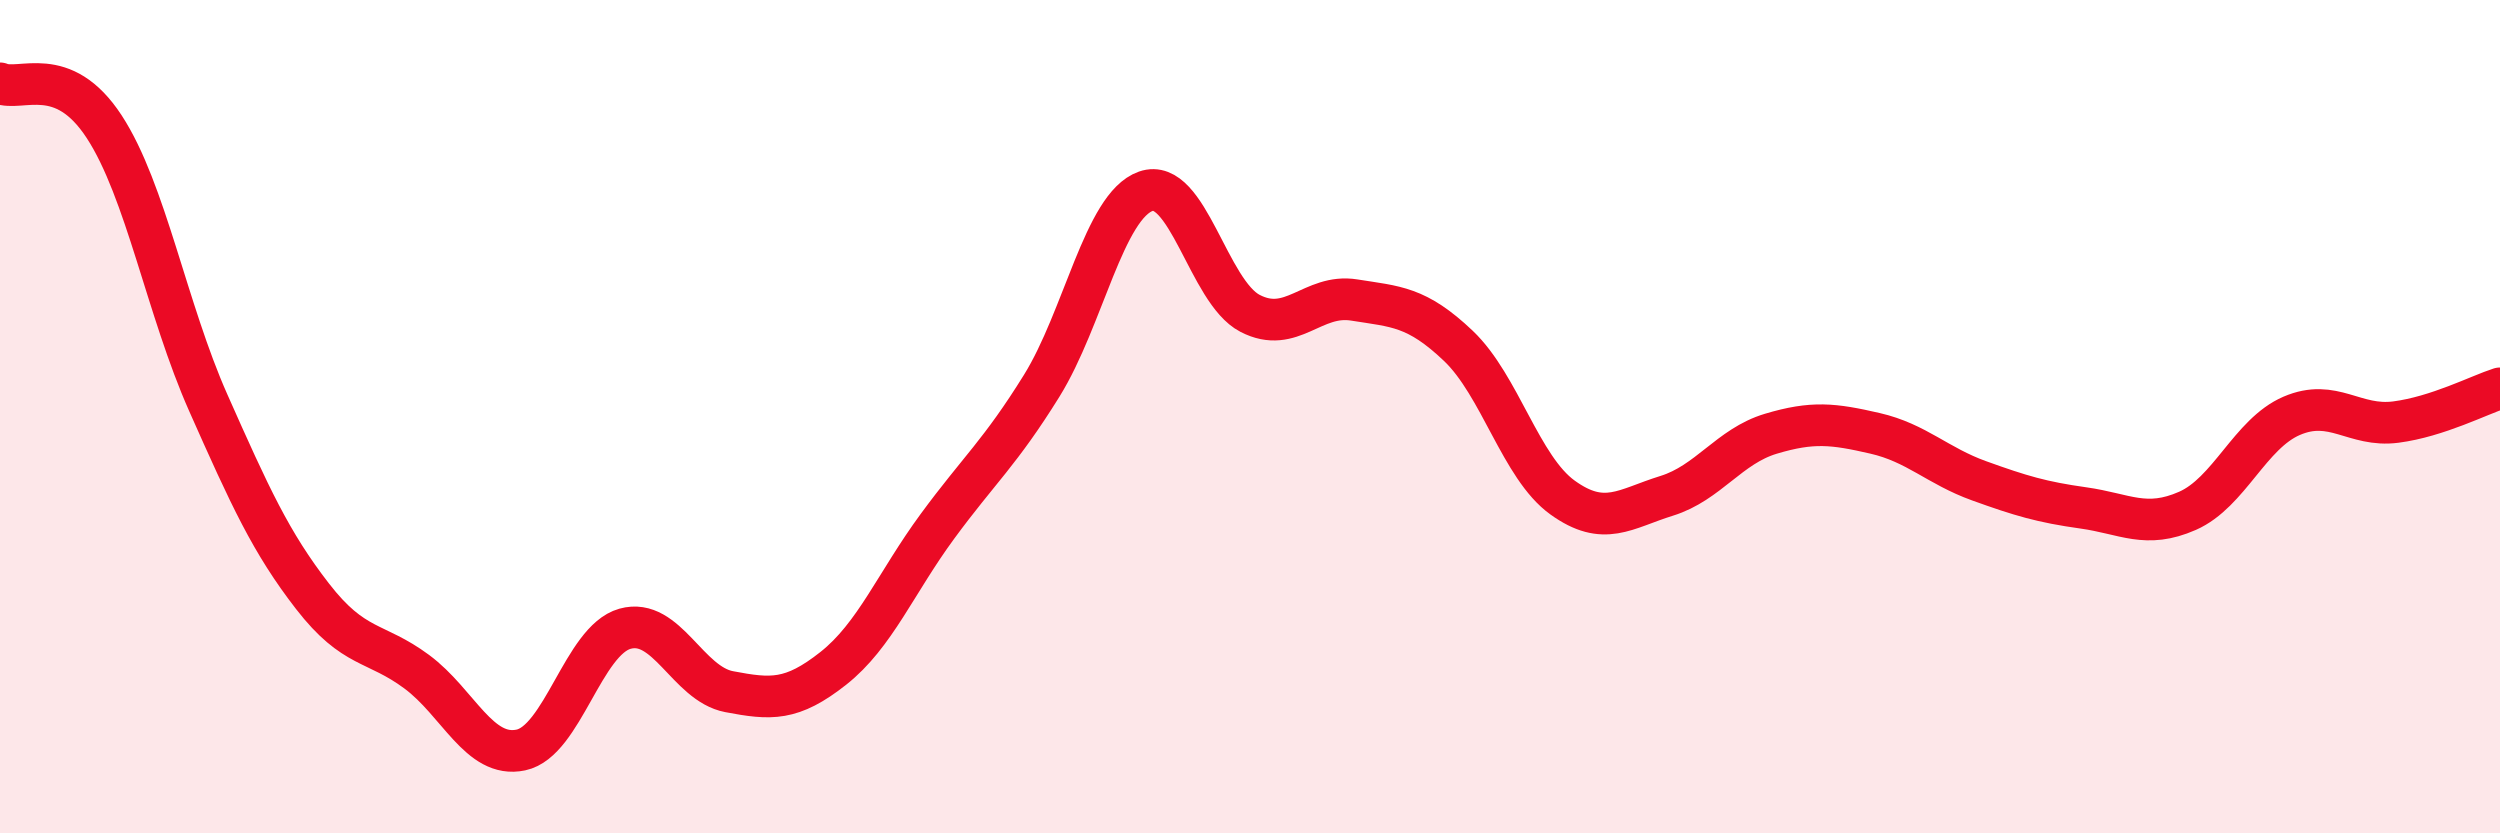
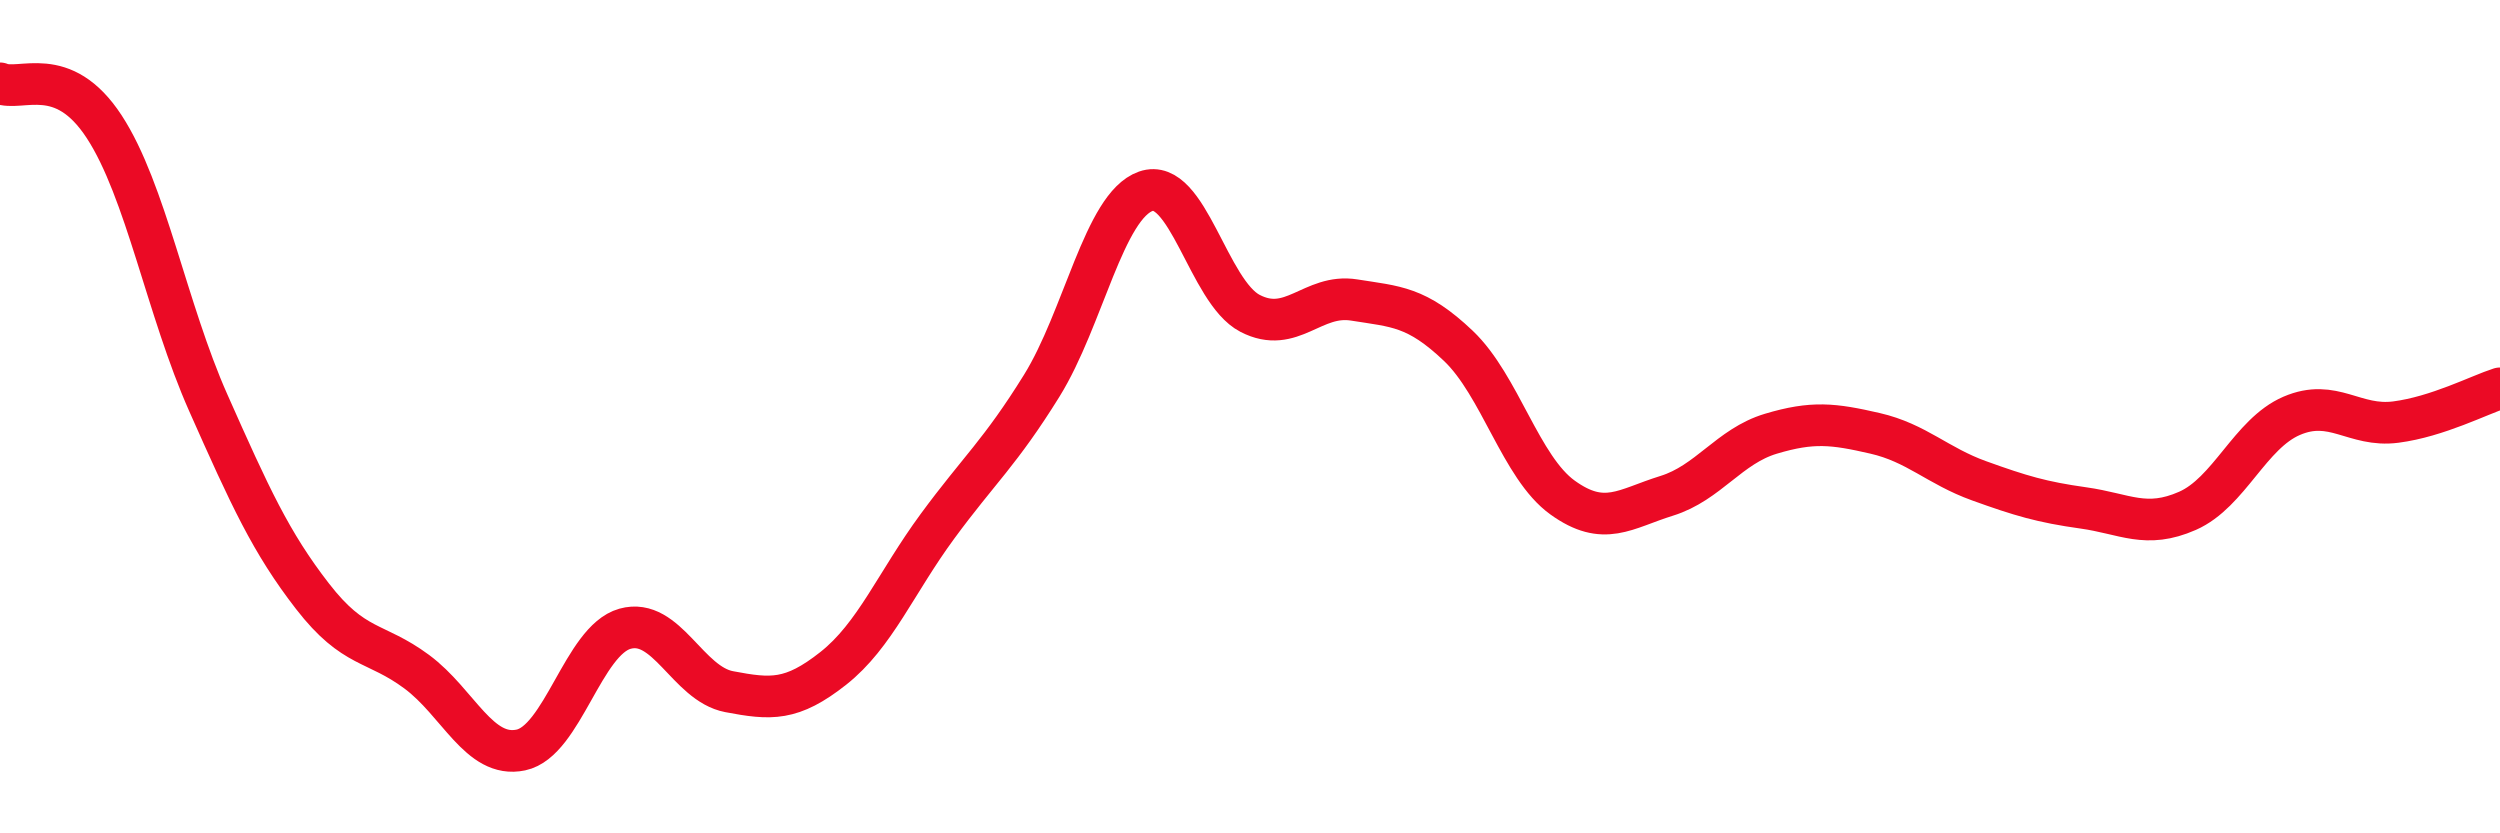
<svg xmlns="http://www.w3.org/2000/svg" width="60" height="20" viewBox="0 0 60 20">
-   <path d="M 0,2 C 0.5,2.21 1.5,1.51 2.5,3.04 C 3.5,4.57 4,7.42 5,9.67 C 6,11.92 6.5,13.02 7.5,14.31 C 8.5,15.6 9,15.38 10,16.12 C 11,16.86 11.5,18.21 12.5,18 C 13.5,17.79 14,15.37 15,15.09 C 16,14.81 16.5,16.41 17.5,16.6 C 18.5,16.79 19,16.83 20,16.04 C 21,15.25 21.5,13.99 22.5,12.63 C 23.5,11.27 24,10.87 25,9.26 C 26,7.65 26.5,4.94 27.5,4.59 C 28.5,4.24 29,7 30,7.52 C 31,8.04 31.5,7.04 32.5,7.2 C 33.5,7.36 34,7.35 35,8.3 C 36,9.25 36.5,11.22 37.5,11.94 C 38.5,12.66 39,12.21 40,11.9 C 41,11.59 41.5,10.71 42.5,10.41 C 43.5,10.11 44,10.17 45,10.4 C 46,10.63 46.5,11.18 47.5,11.54 C 48.5,11.9 49,12.05 50,12.19 C 51,12.33 51.5,12.7 52.5,12.26 C 53.5,11.82 54,10.41 55,9.98 C 56,9.55 56.5,10.26 57.5,10.13 C 58.5,10 59.5,9.48 60,9.32L60 20L0 20Z" fill="#EB0A25" opacity="0.1" stroke-linecap="round" stroke-linejoin="round" />
  <path d="M 0,2 C 0.5,2.21 1.5,1.51 2.5,3.04 C 3.5,4.57 4,7.42 5,9.67 C 6,11.92 6.5,13.02 7.5,14.31 C 8.5,15.6 9,15.38 10,16.12 C 11,16.86 11.5,18.21 12.5,18 C 13.5,17.79 14,15.37 15,15.09 C 16,14.81 16.5,16.41 17.5,16.6 C 18.5,16.79 19,16.83 20,16.04 C 21,15.25 21.5,13.99 22.5,12.63 C 23.5,11.27 24,10.87 25,9.26 C 26,7.65 26.5,4.94 27.5,4.59 C 28.5,4.24 29,7 30,7.52 C 31,8.04 31.5,7.04 32.5,7.2 C 33.5,7.36 34,7.35 35,8.3 C 36,9.25 36.5,11.22 37.5,11.94 C 38.5,12.66 39,12.21 40,11.9 C 41,11.59 41.5,10.71 42.5,10.41 C 43.5,10.11 44,10.17 45,10.4 C 46,10.63 46.5,11.18 47.5,11.54 C 48.5,11.9 49,12.05 50,12.19 C 51,12.33 51.5,12.7 52.5,12.26 C 53.5,11.82 54,10.41 55,9.98 C 56,9.55 56.5,10.26 57.5,10.13 C 58.5,10 59.5,9.48 60,9.32" stroke="#EB0A25" stroke-width="1" fill="none" stroke-linecap="round" stroke-linejoin="round" />
</svg>